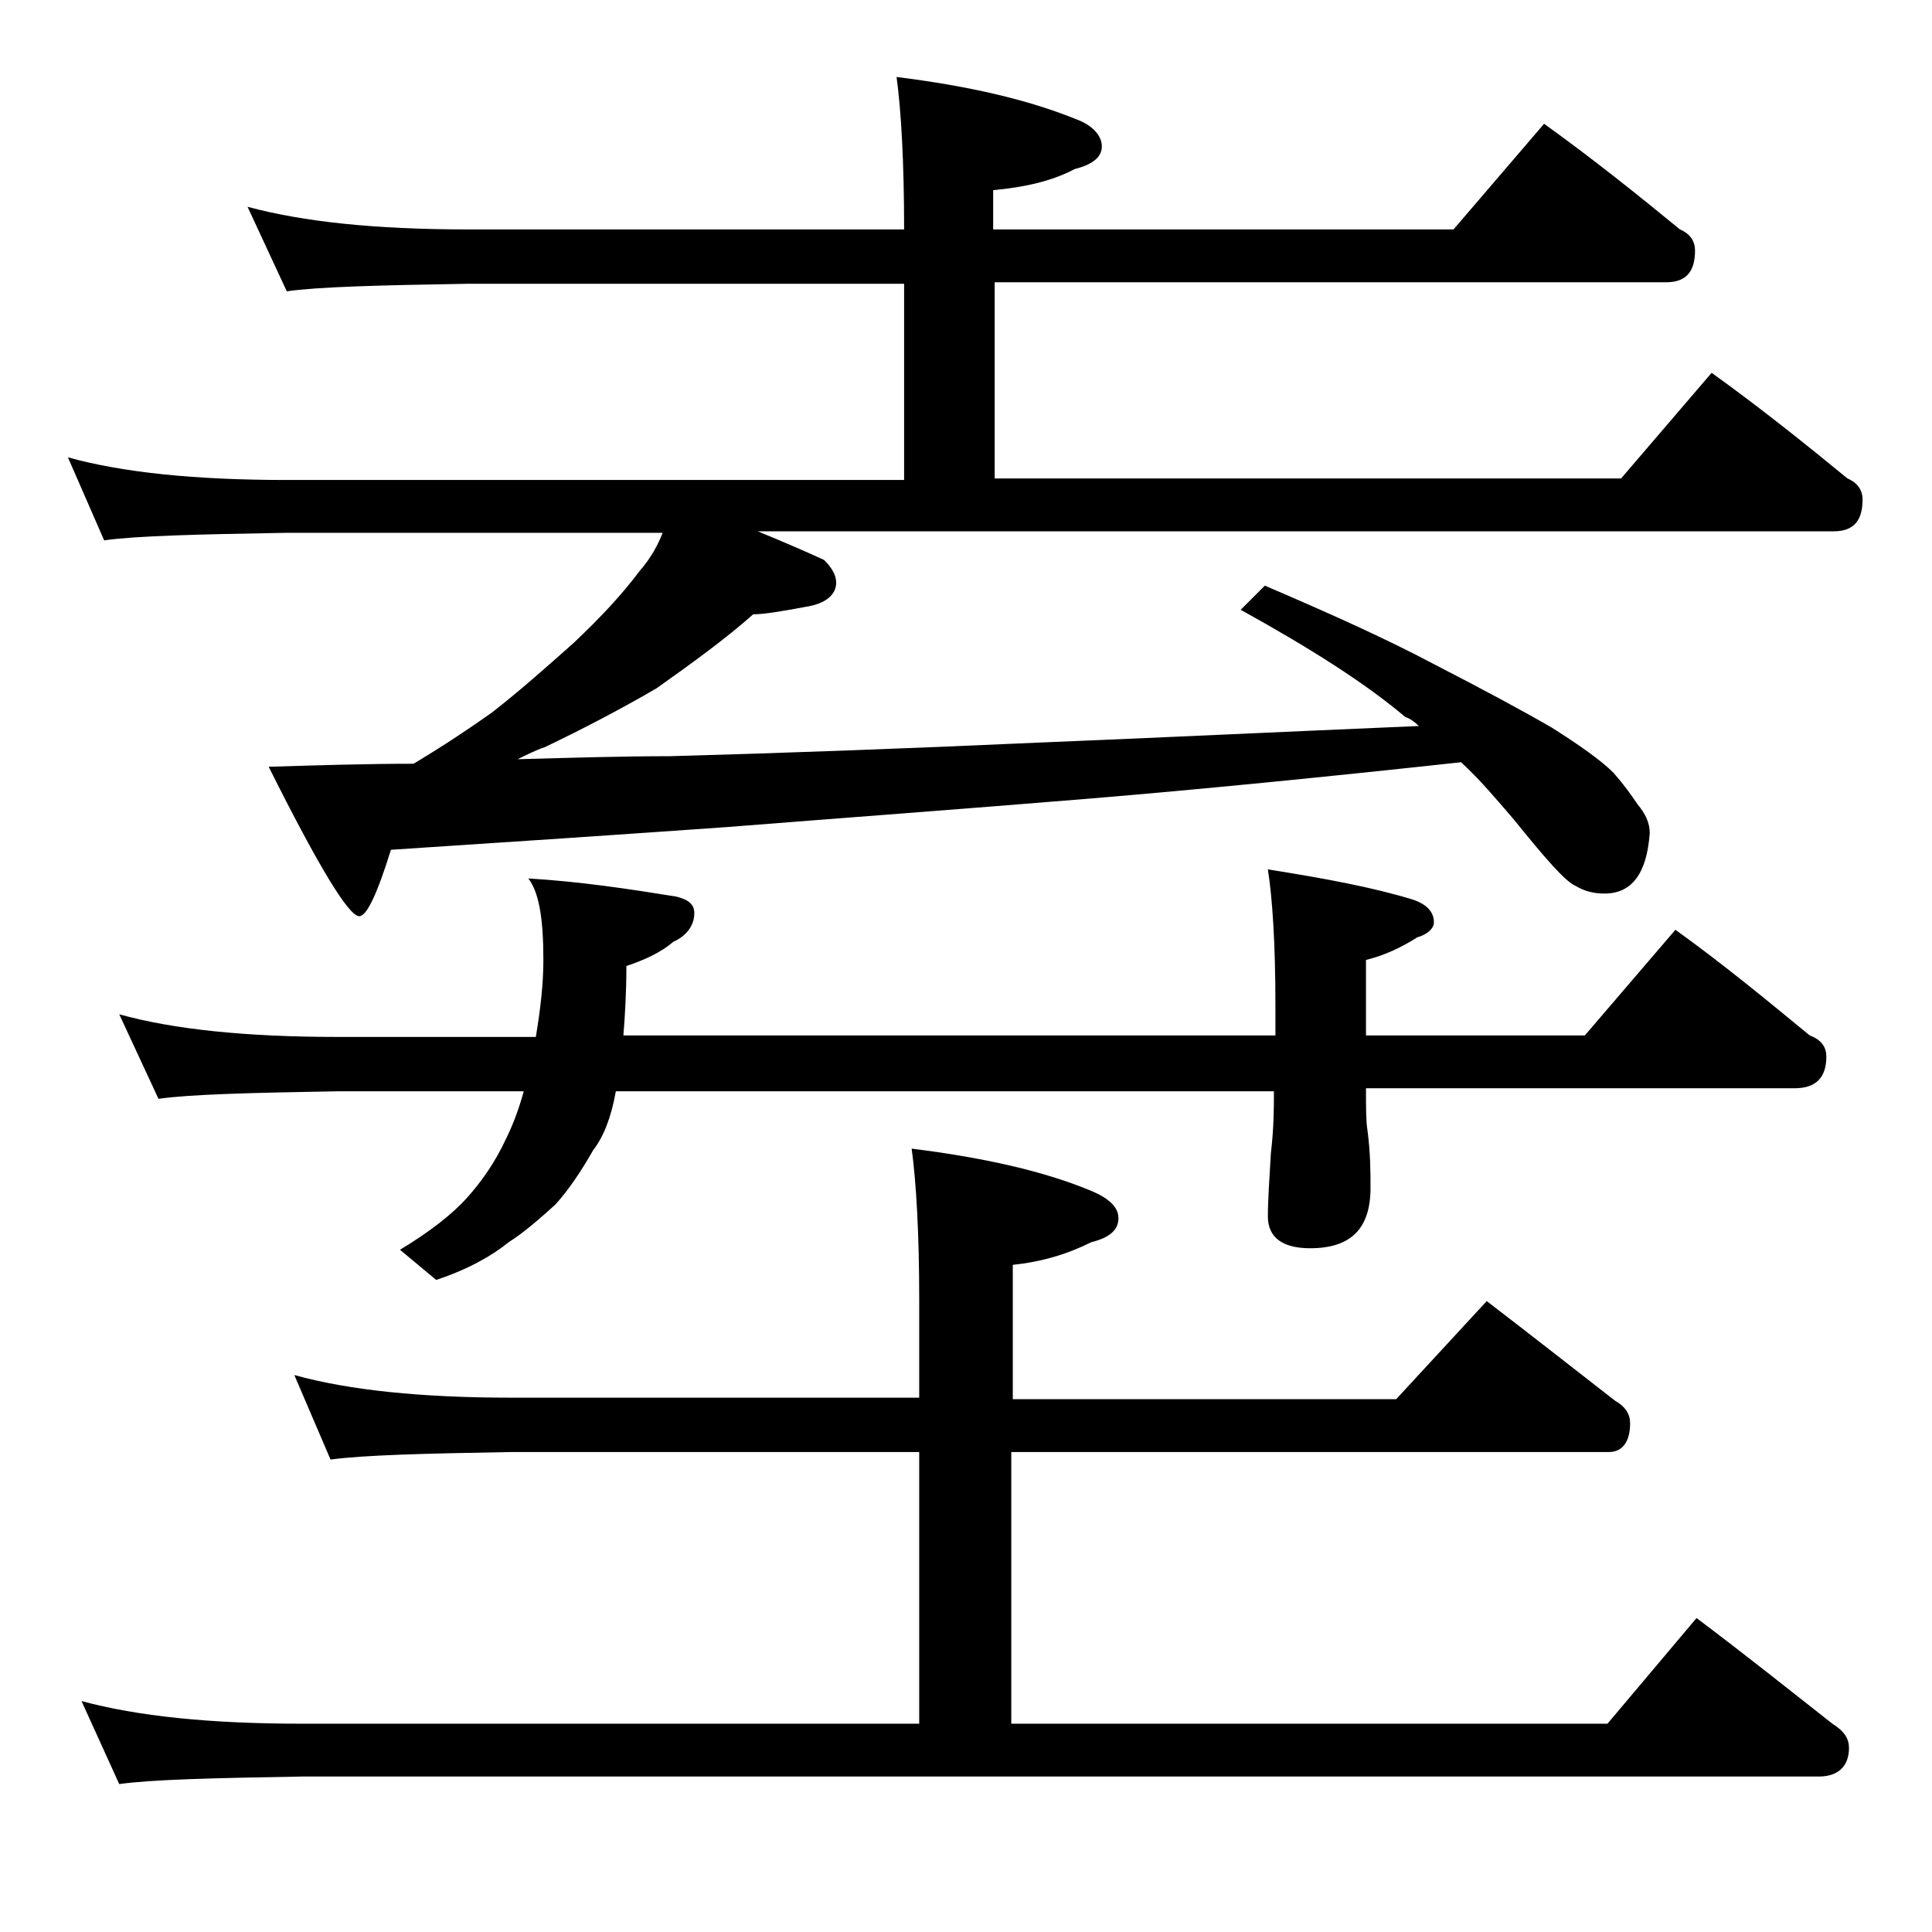
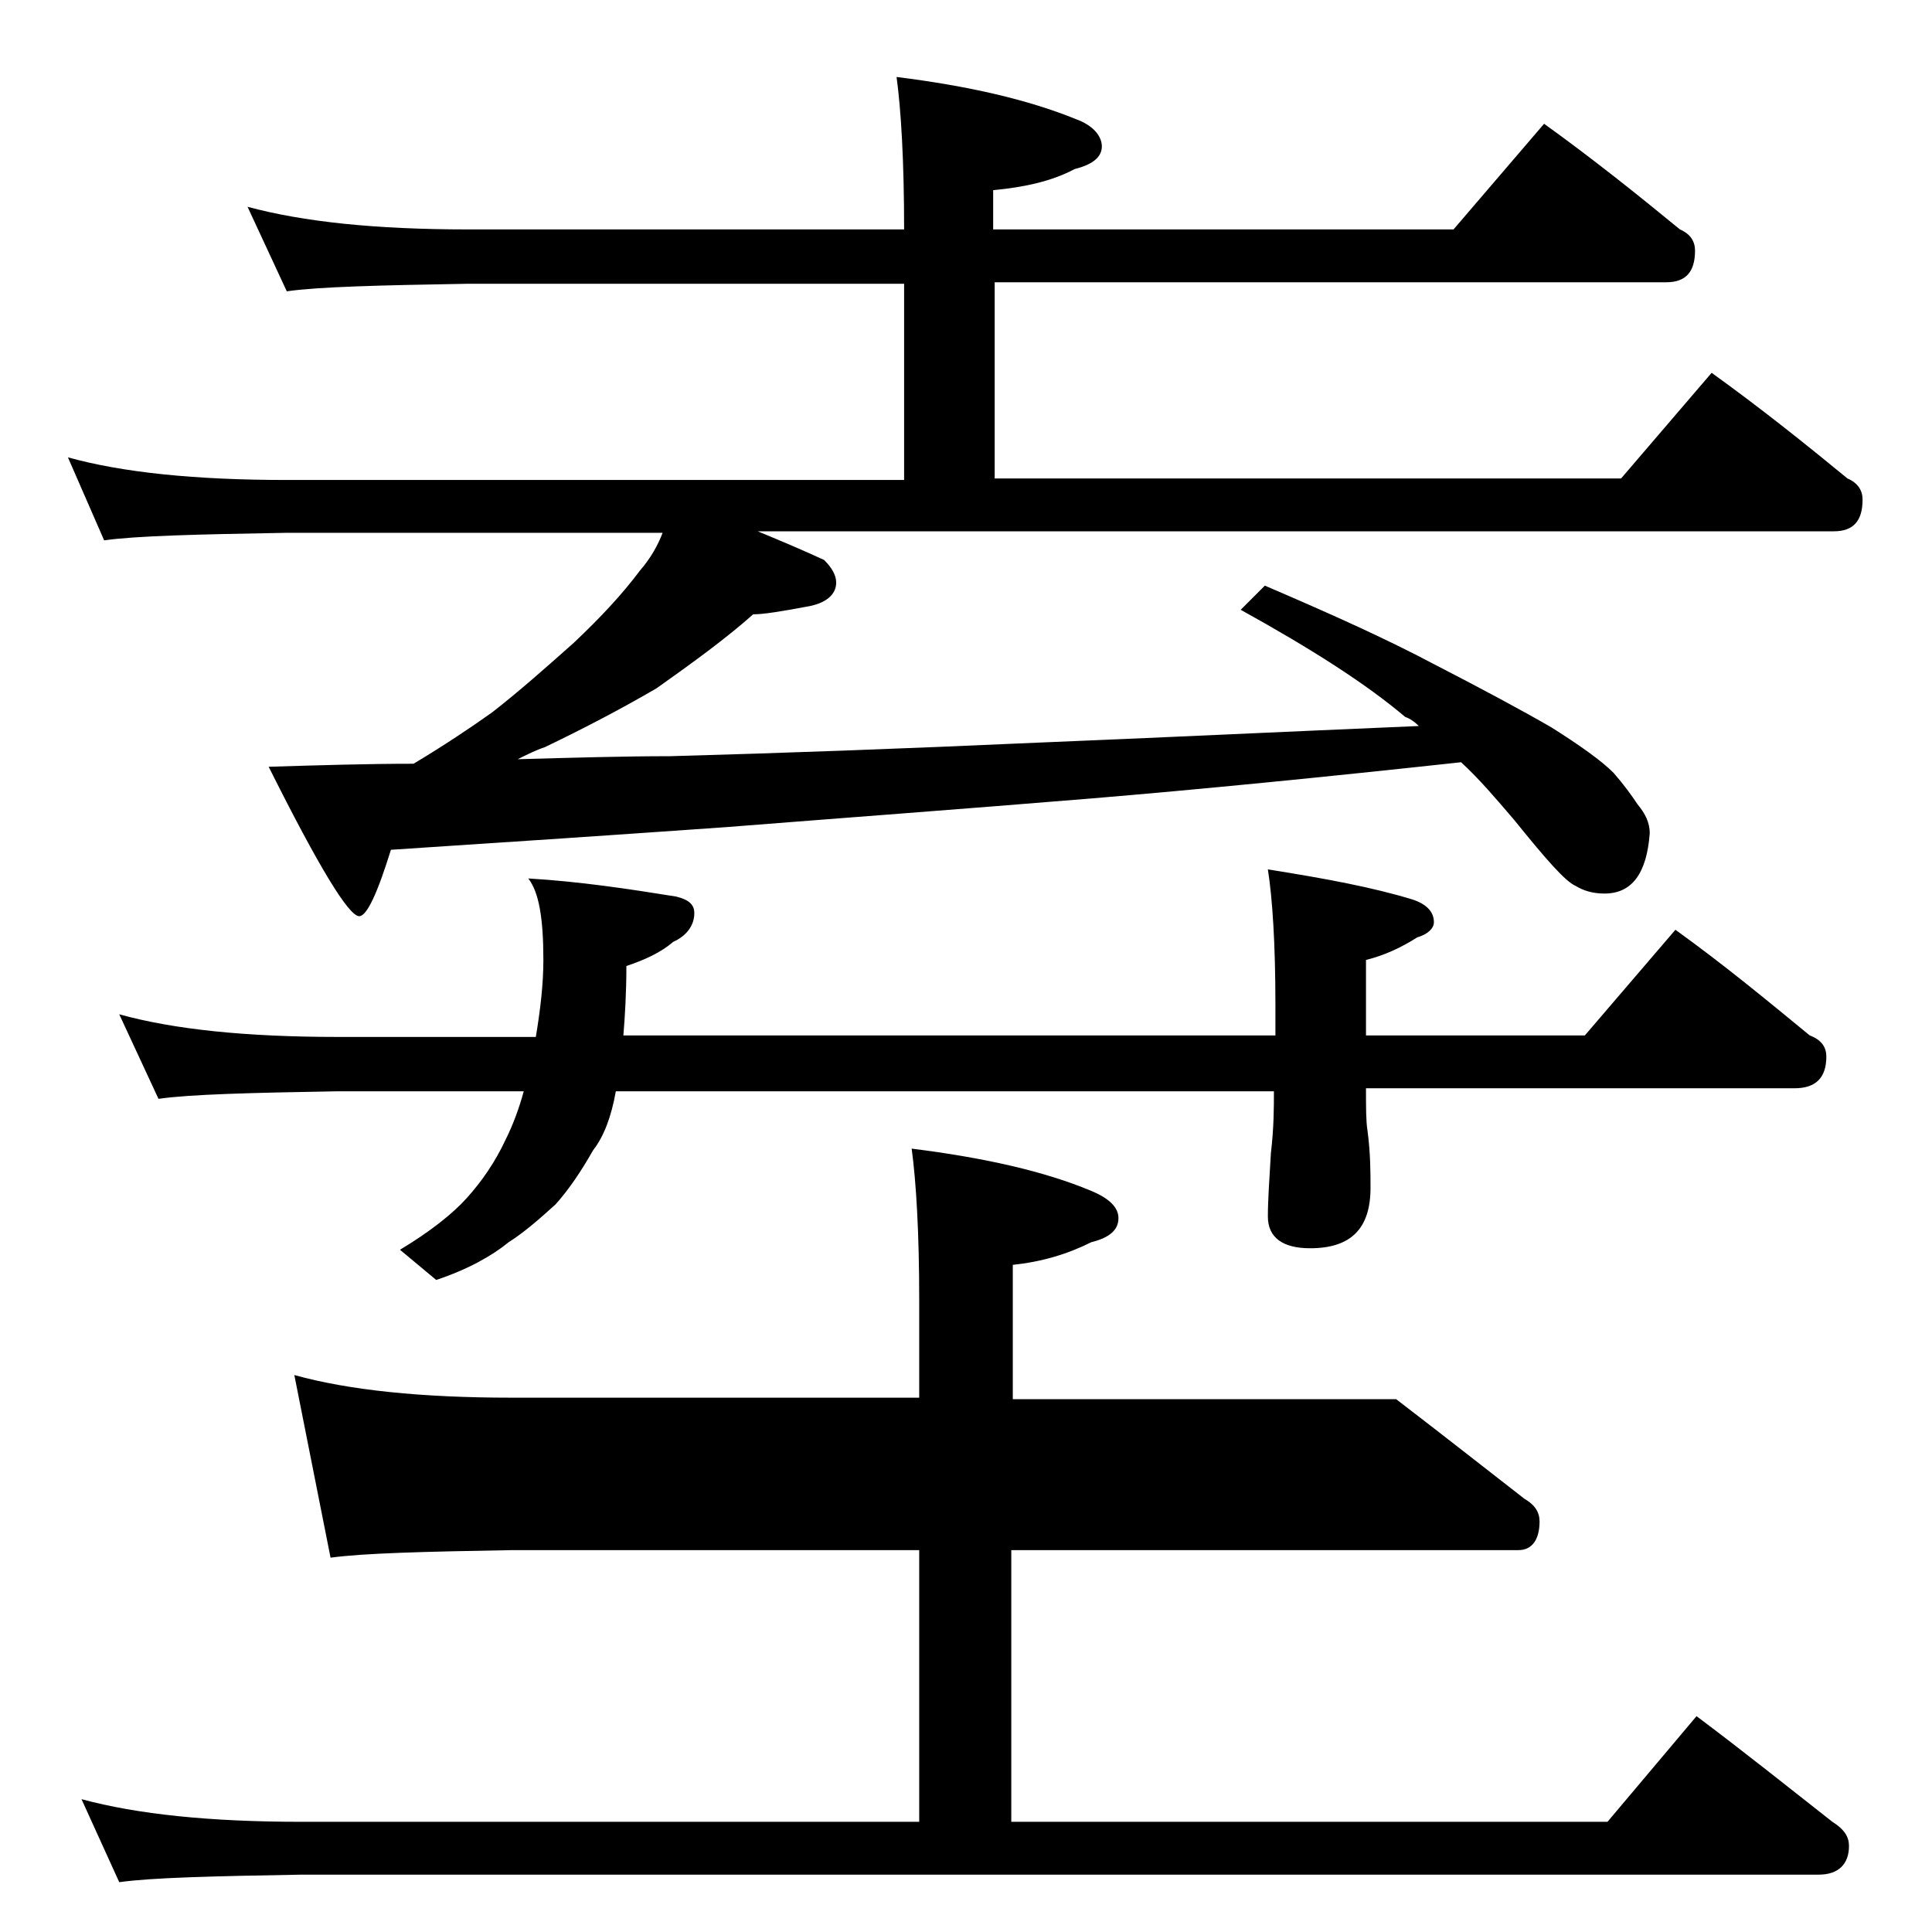
<svg xmlns="http://www.w3.org/2000/svg" version="1.1" id="Layer_1" x="0px" y="0px" viewBox="0 0 128 128" enable-background="new 0 0 128 128" xml:space="preserve">
-   <path d="M16.4,13.7c3.7,1,8.5,1.5,14.6,1.5h28.9c0-4.5-0.2-7.9-0.5-10.1c4.8,0.6,8.7,1.5,11.9,2.8C72.4,8.3,73,9,73,9.7  c0,0.7-0.6,1.2-1.8,1.5c-1.5,0.8-3.3,1.2-5.4,1.4v2.6h30.5l6-7c3.2,2.3,6.2,4.7,9,7c0.7,0.3,1,0.8,1,1.4c0,1.4-0.6,2.1-1.9,2.1H65.9  v13h41.5l6-7c3.2,2.3,6.2,4.7,9,7c0.7,0.3,1,0.8,1,1.4c0,1.4-0.6,2.1-1.9,2.1H50.2c1.7,0.7,3.1,1.3,4.4,1.9c0.5,0.5,0.8,1,0.8,1.5  c0,0.8-0.7,1.4-2,1.6c-1.6,0.3-2.8,0.5-3.5,0.5c-1.8,1.6-4,3.2-6.4,4.9c-2.4,1.4-4.9,2.7-7.4,3.9c-0.6,0.2-1.2,0.5-1.8,0.8  c3.6-0.1,7-0.2,10.1-0.2c7.3-0.2,15.5-0.5,24.4-0.9c7.4-0.3,15.8-0.7,25.2-1.1c-0.3-0.3-0.6-0.5-0.9-0.6c-2.6-2.2-6.2-4.5-10.9-7.1  l1.6-1.6c4.2,1.8,8,3.5,11.2,5.2c3.3,1.7,5.9,3.1,7.8,4.2c1.9,1.2,3.3,2.2,4.1,3c0.7,0.8,1.2,1.5,1.6,2.1c0.5,0.6,0.8,1.2,0.8,1.9  c-0.2,2.7-1.2,4-3,4c-0.8,0-1.4-0.2-1.9-0.5c-0.7-0.3-2-1.8-4.1-4.4c-1.2-1.4-2.3-2.7-3.5-3.8c-9.2,1-17.3,1.8-24.5,2.4  c-8.5,0.7-16.6,1.3-24.2,1.9c-7.1,0.5-14.5,1-22.2,1.5c-0.9,2.9-1.6,4.4-2.1,4.4c-0.7,0-2.7-3.3-6-9.9c3.3-0.1,6.5-0.2,9.6-0.2  c2-1.2,3.8-2.4,5.2-3.4c1.8-1.4,3.6-3,5.4-4.6c1.8-1.7,3.2-3.2,4.4-4.8c0.7-0.8,1.2-1.7,1.5-2.5H19c-5.9,0.1-10,0.2-12.1,0.5  l-2.4-5.5c3.6,1,8.4,1.5,14.5,1.5h40.9v-13H31c-5.9,0.1-9.9,0.2-12,0.5L16.4,13.7z M19.5,91.1c3.6,1,8.4,1.5,14.4,1.5h27v-6.5  c0-4.4-0.2-7.8-0.5-10c4.8,0.6,8.8,1.5,11.9,2.8c1.2,0.5,1.8,1.1,1.8,1.8c0,0.8-0.6,1.3-1.8,1.6c-1.6,0.8-3.3,1.3-5.2,1.5v8.9h25.4  l6-6.5c3,2.3,5.8,4.5,8.5,6.6c0.7,0.4,1,0.9,1,1.5c0,1.2-0.5,1.9-1.4,1.9H67v18h39.5l5.9-7c3.2,2.4,6.2,4.8,9,7  c0.8,0.5,1.1,1,1.1,1.6c0,1.2-0.7,1.9-2,1.9H20c-5.9,0.1-10,0.2-12.1,0.5l-2.5-5.5c3.7,1,8.5,1.5,14.6,1.5h40.9v-18h-27  c-5.8,0.1-9.8,0.2-12,0.5L19.5,91.1z M7.9,67.2c3.6,1,8.4,1.5,14.5,1.5h13.1c0.3-1.8,0.5-3.5,0.5-5.1c0-2.8-0.3-4.5-1-5.4  c3.4,0.2,6.7,0.7,9.8,1.2c0.8,0.2,1.2,0.5,1.2,1.1c0,0.8-0.5,1.5-1.4,1.9c-0.8,0.7-1.9,1.2-3.1,1.6c0,1.8-0.1,3.4-0.2,4.6h43.2v-2  c0-4.1-0.2-7.1-0.5-9c3.8,0.6,7,1.2,9.6,2c0.9,0.3,1.4,0.8,1.4,1.5c0,0.4-0.4,0.8-1.1,1c-1.1,0.7-2.2,1.2-3.4,1.5v5H105l6-7  c3.2,2.3,6.1,4.7,8.9,7c0.8,0.3,1.1,0.8,1.1,1.4c0,1.4-0.7,2.1-2.1,2.1H90.5c0,1.3,0,2.2,0.1,2.8c0.2,1.5,0.2,2.8,0.2,3.8  c0,2.7-1.3,4-4,4C85,82.7,84,82,84,80.6c0-1.1,0.1-2.5,0.2-4.2c0.2-1.7,0.2-3,0.2-4.1H40.8c-0.3,1.7-0.8,3-1.5,3.9  c-0.8,1.4-1.6,2.6-2.5,3.6c-1,0.9-2,1.8-3.1,2.5c-1.1,0.9-2.7,1.8-4.8,2.5l-2.4-2c2-1.2,3.5-2.4,4.4-3.4c1-1.1,1.9-2.4,2.6-3.9  c0.5-1,0.9-2.1,1.2-3.2H22.4c-5.8,0.1-9.8,0.2-11.9,0.5L7.9,67.2z" />
+   <path d="M16.4,13.7c3.7,1,8.5,1.5,14.6,1.5h28.9c0-4.5-0.2-7.9-0.5-10.1c4.8,0.6,8.7,1.5,11.9,2.8C72.4,8.3,73,9,73,9.7  c0,0.7-0.6,1.2-1.8,1.5c-1.5,0.8-3.3,1.2-5.4,1.4v2.6h30.5l6-7c3.2,2.3,6.2,4.7,9,7c0.7,0.3,1,0.8,1,1.4c0,1.4-0.6,2.1-1.9,2.1H65.9  v13h41.5l6-7c3.2,2.3,6.2,4.7,9,7c0.7,0.3,1,0.8,1,1.4c0,1.4-0.6,2.1-1.9,2.1H50.2c1.7,0.7,3.1,1.3,4.4,1.9c0.5,0.5,0.8,1,0.8,1.5  c0,0.8-0.7,1.4-2,1.6c-1.6,0.3-2.8,0.5-3.5,0.5c-1.8,1.6-4,3.2-6.4,4.9c-2.4,1.4-4.9,2.7-7.4,3.9c-0.6,0.2-1.2,0.5-1.8,0.8  c3.6-0.1,7-0.2,10.1-0.2c7.3-0.2,15.5-0.5,24.4-0.9c7.4-0.3,15.8-0.7,25.2-1.1c-0.3-0.3-0.6-0.5-0.9-0.6c-2.6-2.2-6.2-4.5-10.9-7.1  l1.6-1.6c4.2,1.8,8,3.5,11.2,5.2c3.3,1.7,5.9,3.1,7.8,4.2c1.9,1.2,3.3,2.2,4.1,3c0.7,0.8,1.2,1.5,1.6,2.1c0.5,0.6,0.8,1.2,0.8,1.9  c-0.2,2.7-1.2,4-3,4c-0.8,0-1.4-0.2-1.9-0.5c-0.7-0.3-2-1.8-4.1-4.4c-1.2-1.4-2.3-2.7-3.5-3.8c-9.2,1-17.3,1.8-24.5,2.4  c-8.5,0.7-16.6,1.3-24.2,1.9c-7.1,0.5-14.5,1-22.2,1.5c-0.9,2.9-1.6,4.4-2.1,4.4c-0.7,0-2.7-3.3-6-9.9c3.3-0.1,6.5-0.2,9.6-0.2  c2-1.2,3.8-2.4,5.2-3.4c1.8-1.4,3.6-3,5.4-4.6c1.8-1.7,3.2-3.2,4.4-4.8c0.7-0.8,1.2-1.7,1.5-2.5H19c-5.9,0.1-10,0.2-12.1,0.5  l-2.4-5.5c3.6,1,8.4,1.5,14.5,1.5h40.9v-13H31c-5.9,0.1-9.9,0.2-12,0.5L16.4,13.7z M19.5,91.1c3.6,1,8.4,1.5,14.4,1.5h27v-6.5  c0-4.4-0.2-7.8-0.5-10c4.8,0.6,8.8,1.5,11.9,2.8c1.2,0.5,1.8,1.1,1.8,1.8c0,0.8-0.6,1.3-1.8,1.6c-1.6,0.8-3.3,1.3-5.2,1.5v8.9h25.4  c3,2.3,5.8,4.5,8.5,6.6c0.7,0.4,1,0.9,1,1.5c0,1.2-0.5,1.9-1.4,1.9H67v18h39.5l5.9-7c3.2,2.4,6.2,4.8,9,7  c0.8,0.5,1.1,1,1.1,1.6c0,1.2-0.7,1.9-2,1.9H20c-5.9,0.1-10,0.2-12.1,0.5l-2.5-5.5c3.7,1,8.5,1.5,14.6,1.5h40.9v-18h-27  c-5.8,0.1-9.8,0.2-12,0.5L19.5,91.1z M7.9,67.2c3.6,1,8.4,1.5,14.5,1.5h13.1c0.3-1.8,0.5-3.5,0.5-5.1c0-2.8-0.3-4.5-1-5.4  c3.4,0.2,6.7,0.7,9.8,1.2c0.8,0.2,1.2,0.5,1.2,1.1c0,0.8-0.5,1.5-1.4,1.9c-0.8,0.7-1.9,1.2-3.1,1.6c0,1.8-0.1,3.4-0.2,4.6h43.2v-2  c0-4.1-0.2-7.1-0.5-9c3.8,0.6,7,1.2,9.6,2c0.9,0.3,1.4,0.8,1.4,1.5c0,0.4-0.4,0.8-1.1,1c-1.1,0.7-2.2,1.2-3.4,1.5v5H105l6-7  c3.2,2.3,6.1,4.7,8.9,7c0.8,0.3,1.1,0.8,1.1,1.4c0,1.4-0.7,2.1-2.1,2.1H90.5c0,1.3,0,2.2,0.1,2.8c0.2,1.5,0.2,2.8,0.2,3.8  c0,2.7-1.3,4-4,4C85,82.7,84,82,84,80.6c0-1.1,0.1-2.5,0.2-4.2c0.2-1.7,0.2-3,0.2-4.1H40.8c-0.3,1.7-0.8,3-1.5,3.9  c-0.8,1.4-1.6,2.6-2.5,3.6c-1,0.9-2,1.8-3.1,2.5c-1.1,0.9-2.7,1.8-4.8,2.5l-2.4-2c2-1.2,3.5-2.4,4.4-3.4c1-1.1,1.9-2.4,2.6-3.9  c0.5-1,0.9-2.1,1.2-3.2H22.4c-5.8,0.1-9.8,0.2-11.9,0.5L7.9,67.2z" />
</svg>